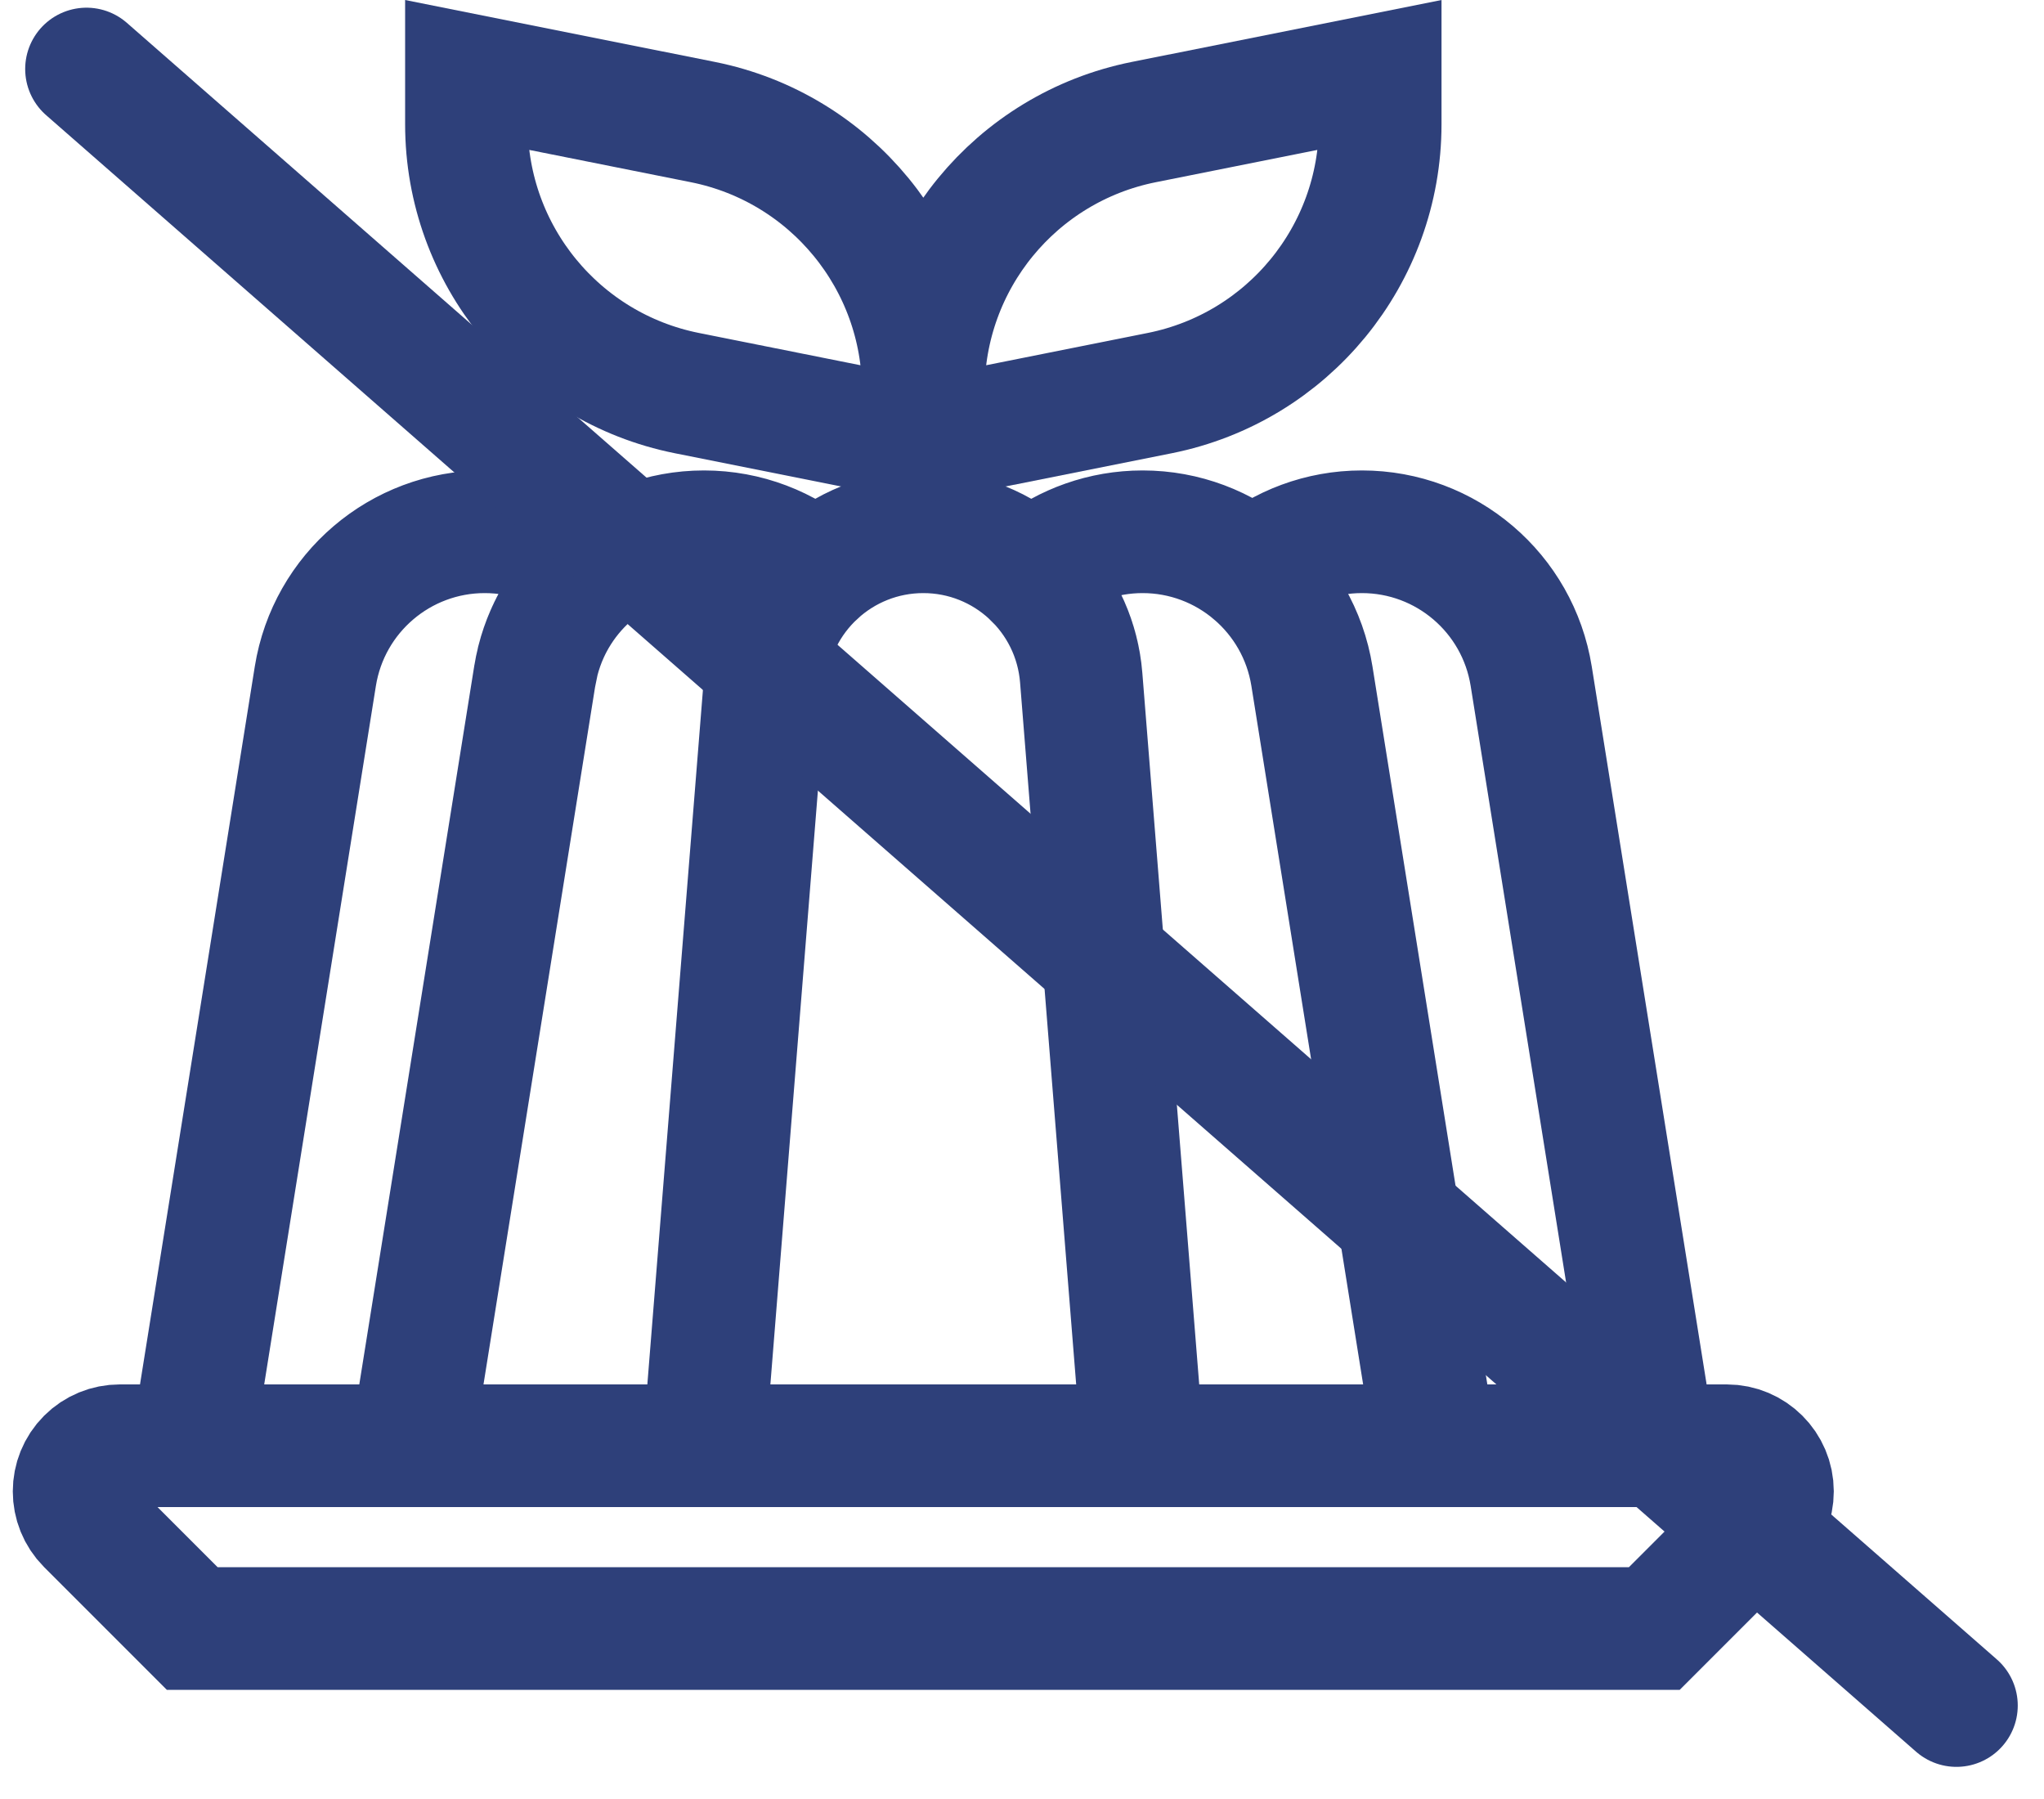
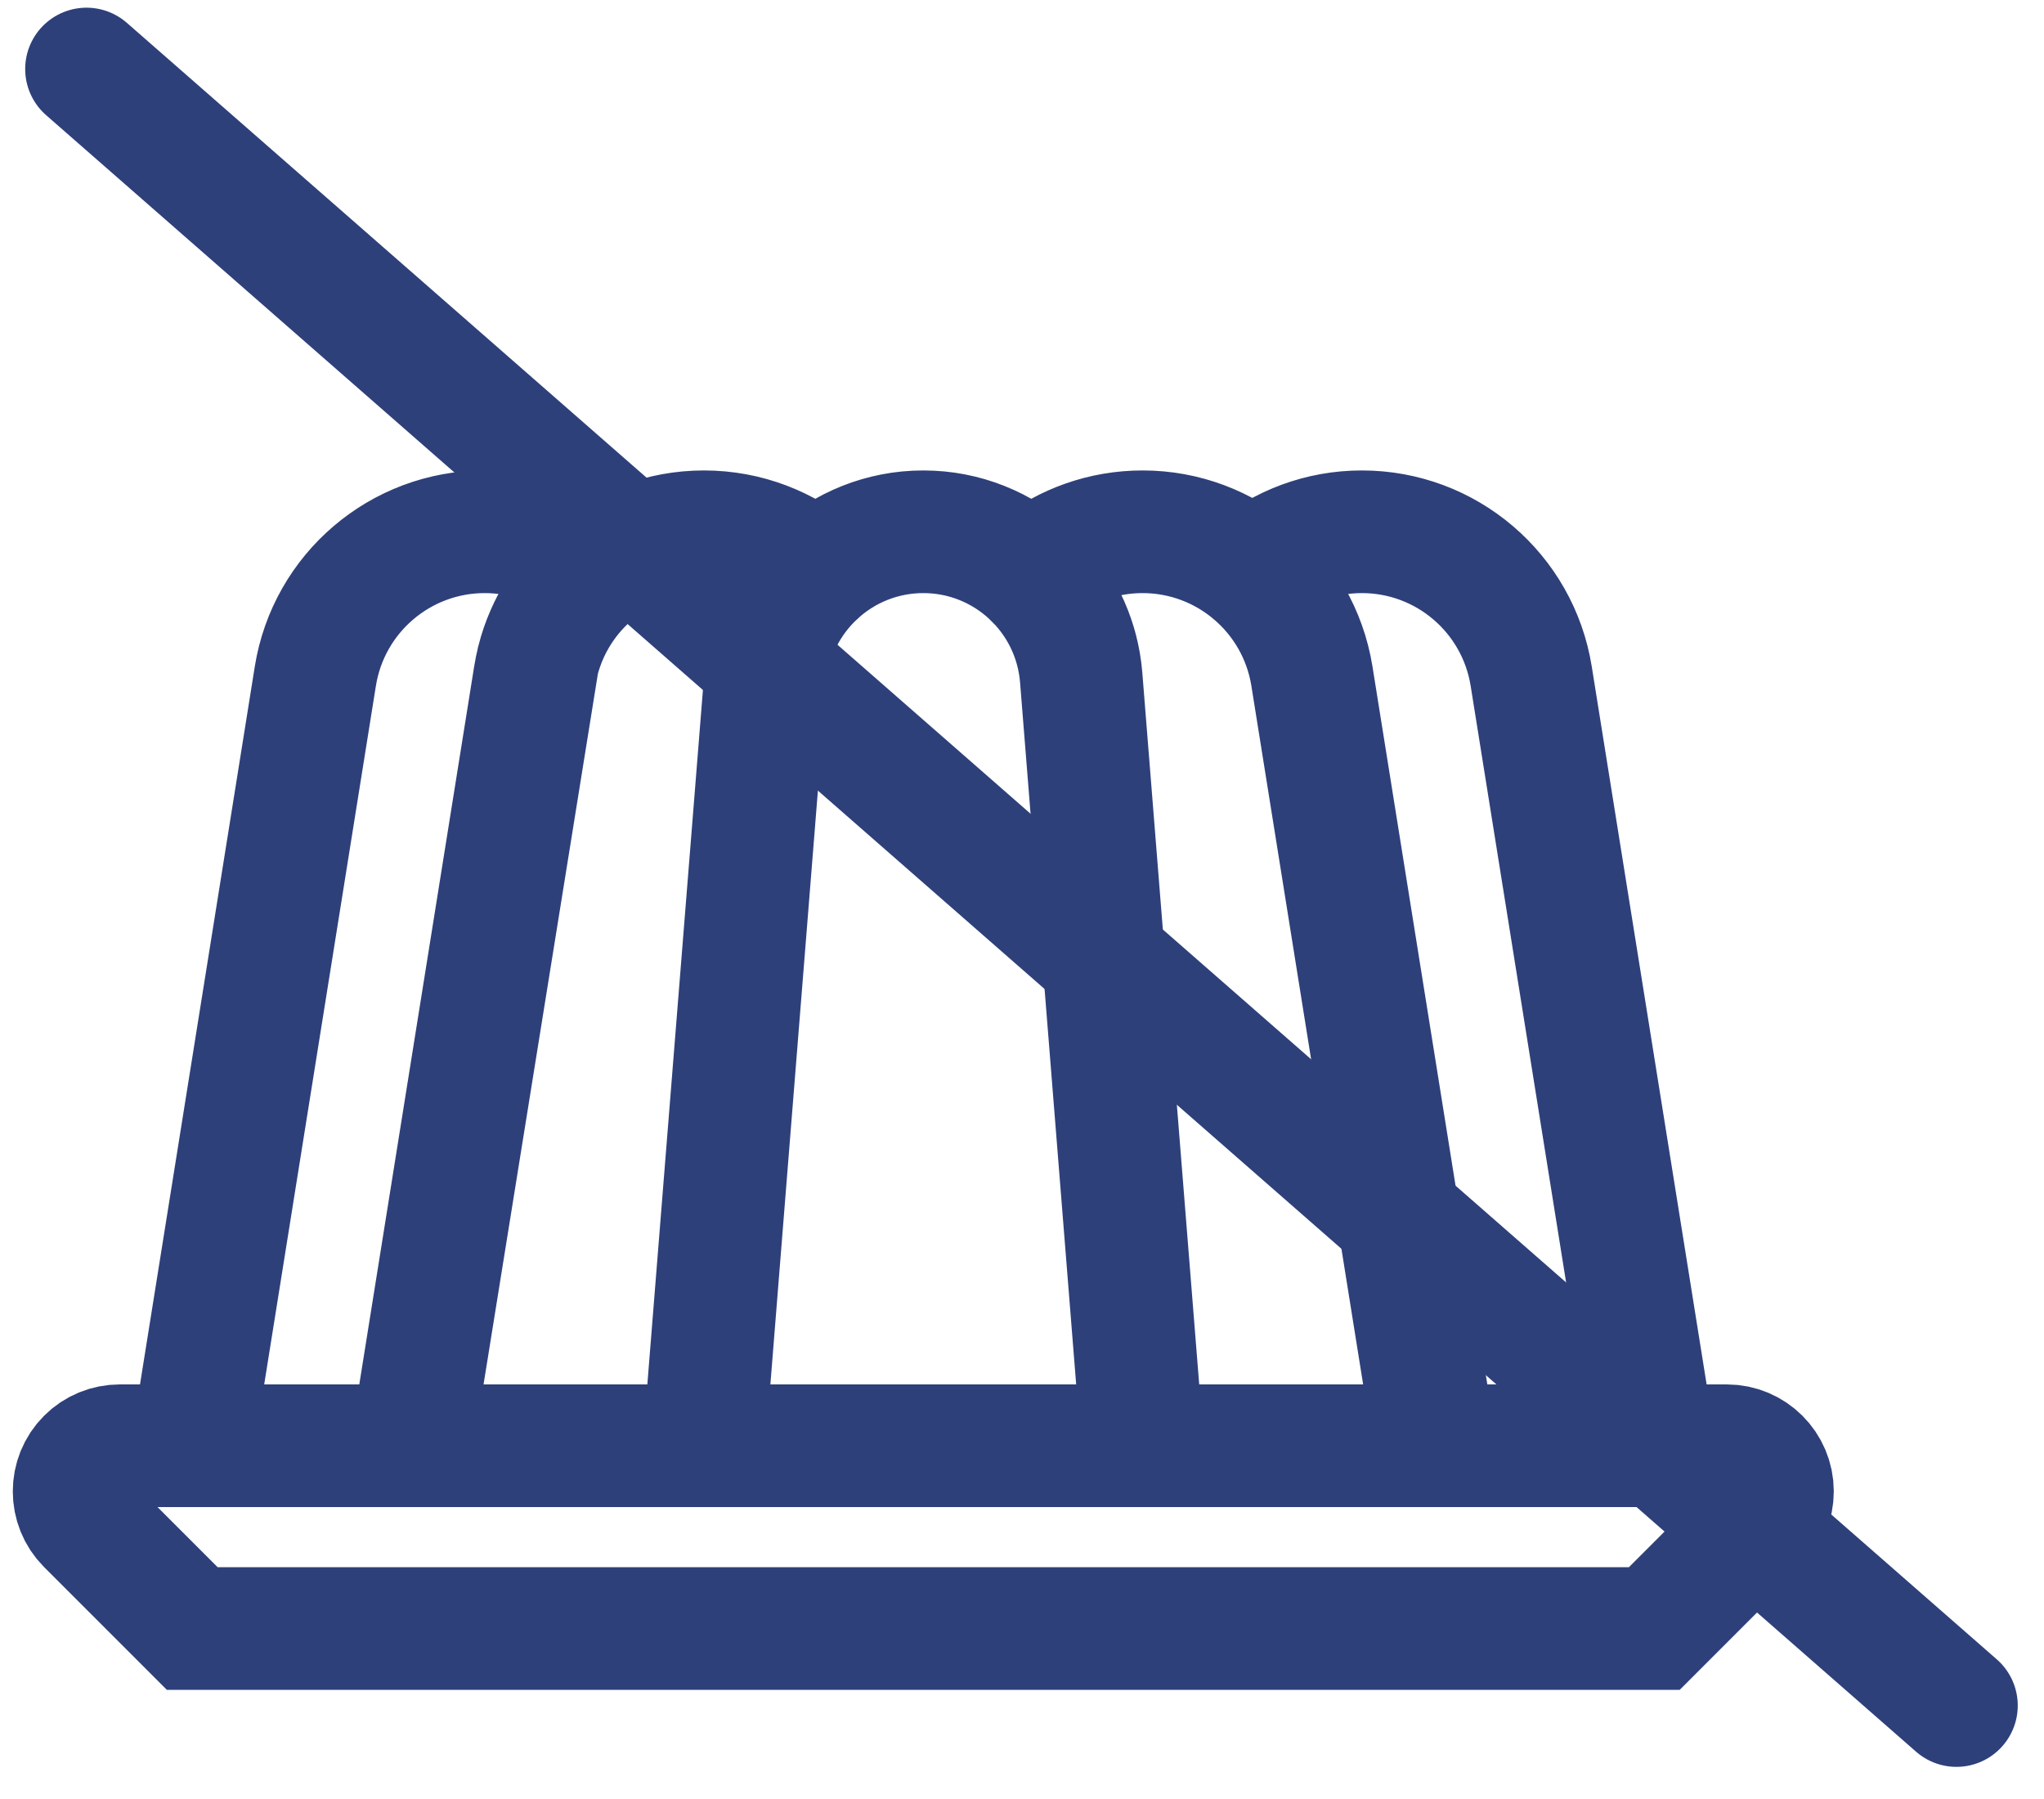
<svg xmlns="http://www.w3.org/2000/svg" fill="none" viewBox="0 0 25 22" height="22" width="25">
  <path stroke-linecap="round" stroke-width="1.5" stroke="#2E407A" d="M1.465 17.68H21.12C21.428 17.68 21.679 17.93 21.679 18.238C21.679 18.387 21.62 18.529 21.515 18.634L20.234 19.915H2.351L1.07 18.634C0.852 18.415 0.852 18.061 1.07 17.843C1.175 17.738 1.317 17.68 1.465 17.68Z" clip-rule="evenodd" fill-rule="evenodd" />
-   <path stroke-linecap="round" stroke-width="1.5" stroke="#2E407A" d="M5.928 6.503C6.435 6.503 6.905 6.684 7.271 6.989C6.938 7.264 6.691 7.642 6.579 8.078L6.54 8.269L5.034 17.68H2.352L3.857 8.269C4.02 7.252 4.898 6.503 5.928 6.503ZM16.657 6.503C17.688 6.503 18.565 7.252 18.728 8.269L20.234 17.68H17.552L16.046 8.269C15.963 7.752 15.696 7.304 15.318 6.989C15.682 6.684 16.151 6.503 16.657 6.503ZM11.293 6.503C12.303 6.503 13.143 7.279 13.224 8.286L13.975 17.68H8.61L9.362 8.286C9.442 7.279 10.283 6.503 11.293 6.503ZM12.606 7.016L12.681 6.95C13.039 6.669 13.49 6.503 13.975 6.503C15.005 6.503 15.883 7.252 16.046 8.269L17.552 17.68H13.975L13.224 8.286C13.188 7.838 13.002 7.436 12.718 7.128L12.606 7.016ZM8.61 6.503C9.131 6.503 9.612 6.694 9.982 7.014C9.633 7.335 9.402 7.781 9.362 8.286L8.61 17.68H5.034L6.54 8.269C6.702 7.252 7.58 6.503 8.61 6.503Z" clip-rule="evenodd" fill-rule="evenodd" />
-   <path stroke-linecap="round" stroke-width="1.5" stroke="#2E407A" d="M8.4 4.807C6.833 4.493 5.705 3.117 5.705 1.519V0.915L8.598 1.493C10.165 1.807 11.293 3.183 11.293 4.781C11.293 3.183 12.421 1.807 13.989 1.493L16.881 0.915V1.519C16.881 3.117 15.753 4.493 14.186 4.807L11.293 5.385L8.4 4.807Z" clip-rule="evenodd" fill-rule="evenodd" />
+   <path stroke-linecap="round" stroke-width="1.5" stroke="#2E407A" d="M5.928 6.503C6.435 6.503 6.905 6.684 7.271 6.989C6.938 7.264 6.691 7.642 6.579 8.078L5.034 17.68H2.352L3.857 8.269C4.02 7.252 4.898 6.503 5.928 6.503ZM16.657 6.503C17.688 6.503 18.565 7.252 18.728 8.269L20.234 17.68H17.552L16.046 8.269C15.963 7.752 15.696 7.304 15.318 6.989C15.682 6.684 16.151 6.503 16.657 6.503ZM11.293 6.503C12.303 6.503 13.143 7.279 13.224 8.286L13.975 17.68H8.61L9.362 8.286C9.442 7.279 10.283 6.503 11.293 6.503ZM12.606 7.016L12.681 6.95C13.039 6.669 13.49 6.503 13.975 6.503C15.005 6.503 15.883 7.252 16.046 8.269L17.552 17.68H13.975L13.224 8.286C13.188 7.838 13.002 7.436 12.718 7.128L12.606 7.016ZM8.61 6.503C9.131 6.503 9.612 6.694 9.982 7.014C9.633 7.335 9.402 7.781 9.362 8.286L8.61 17.68H5.034L6.54 8.269C6.702 7.252 7.58 6.503 8.61 6.503Z" clip-rule="evenodd" fill-rule="evenodd" />
  <line stroke-linecap="round" stroke-width="1.5" stroke="#2E407A" y2="20.857" x2="23.929" y1="0.844" x1="1.058" />
</svg>